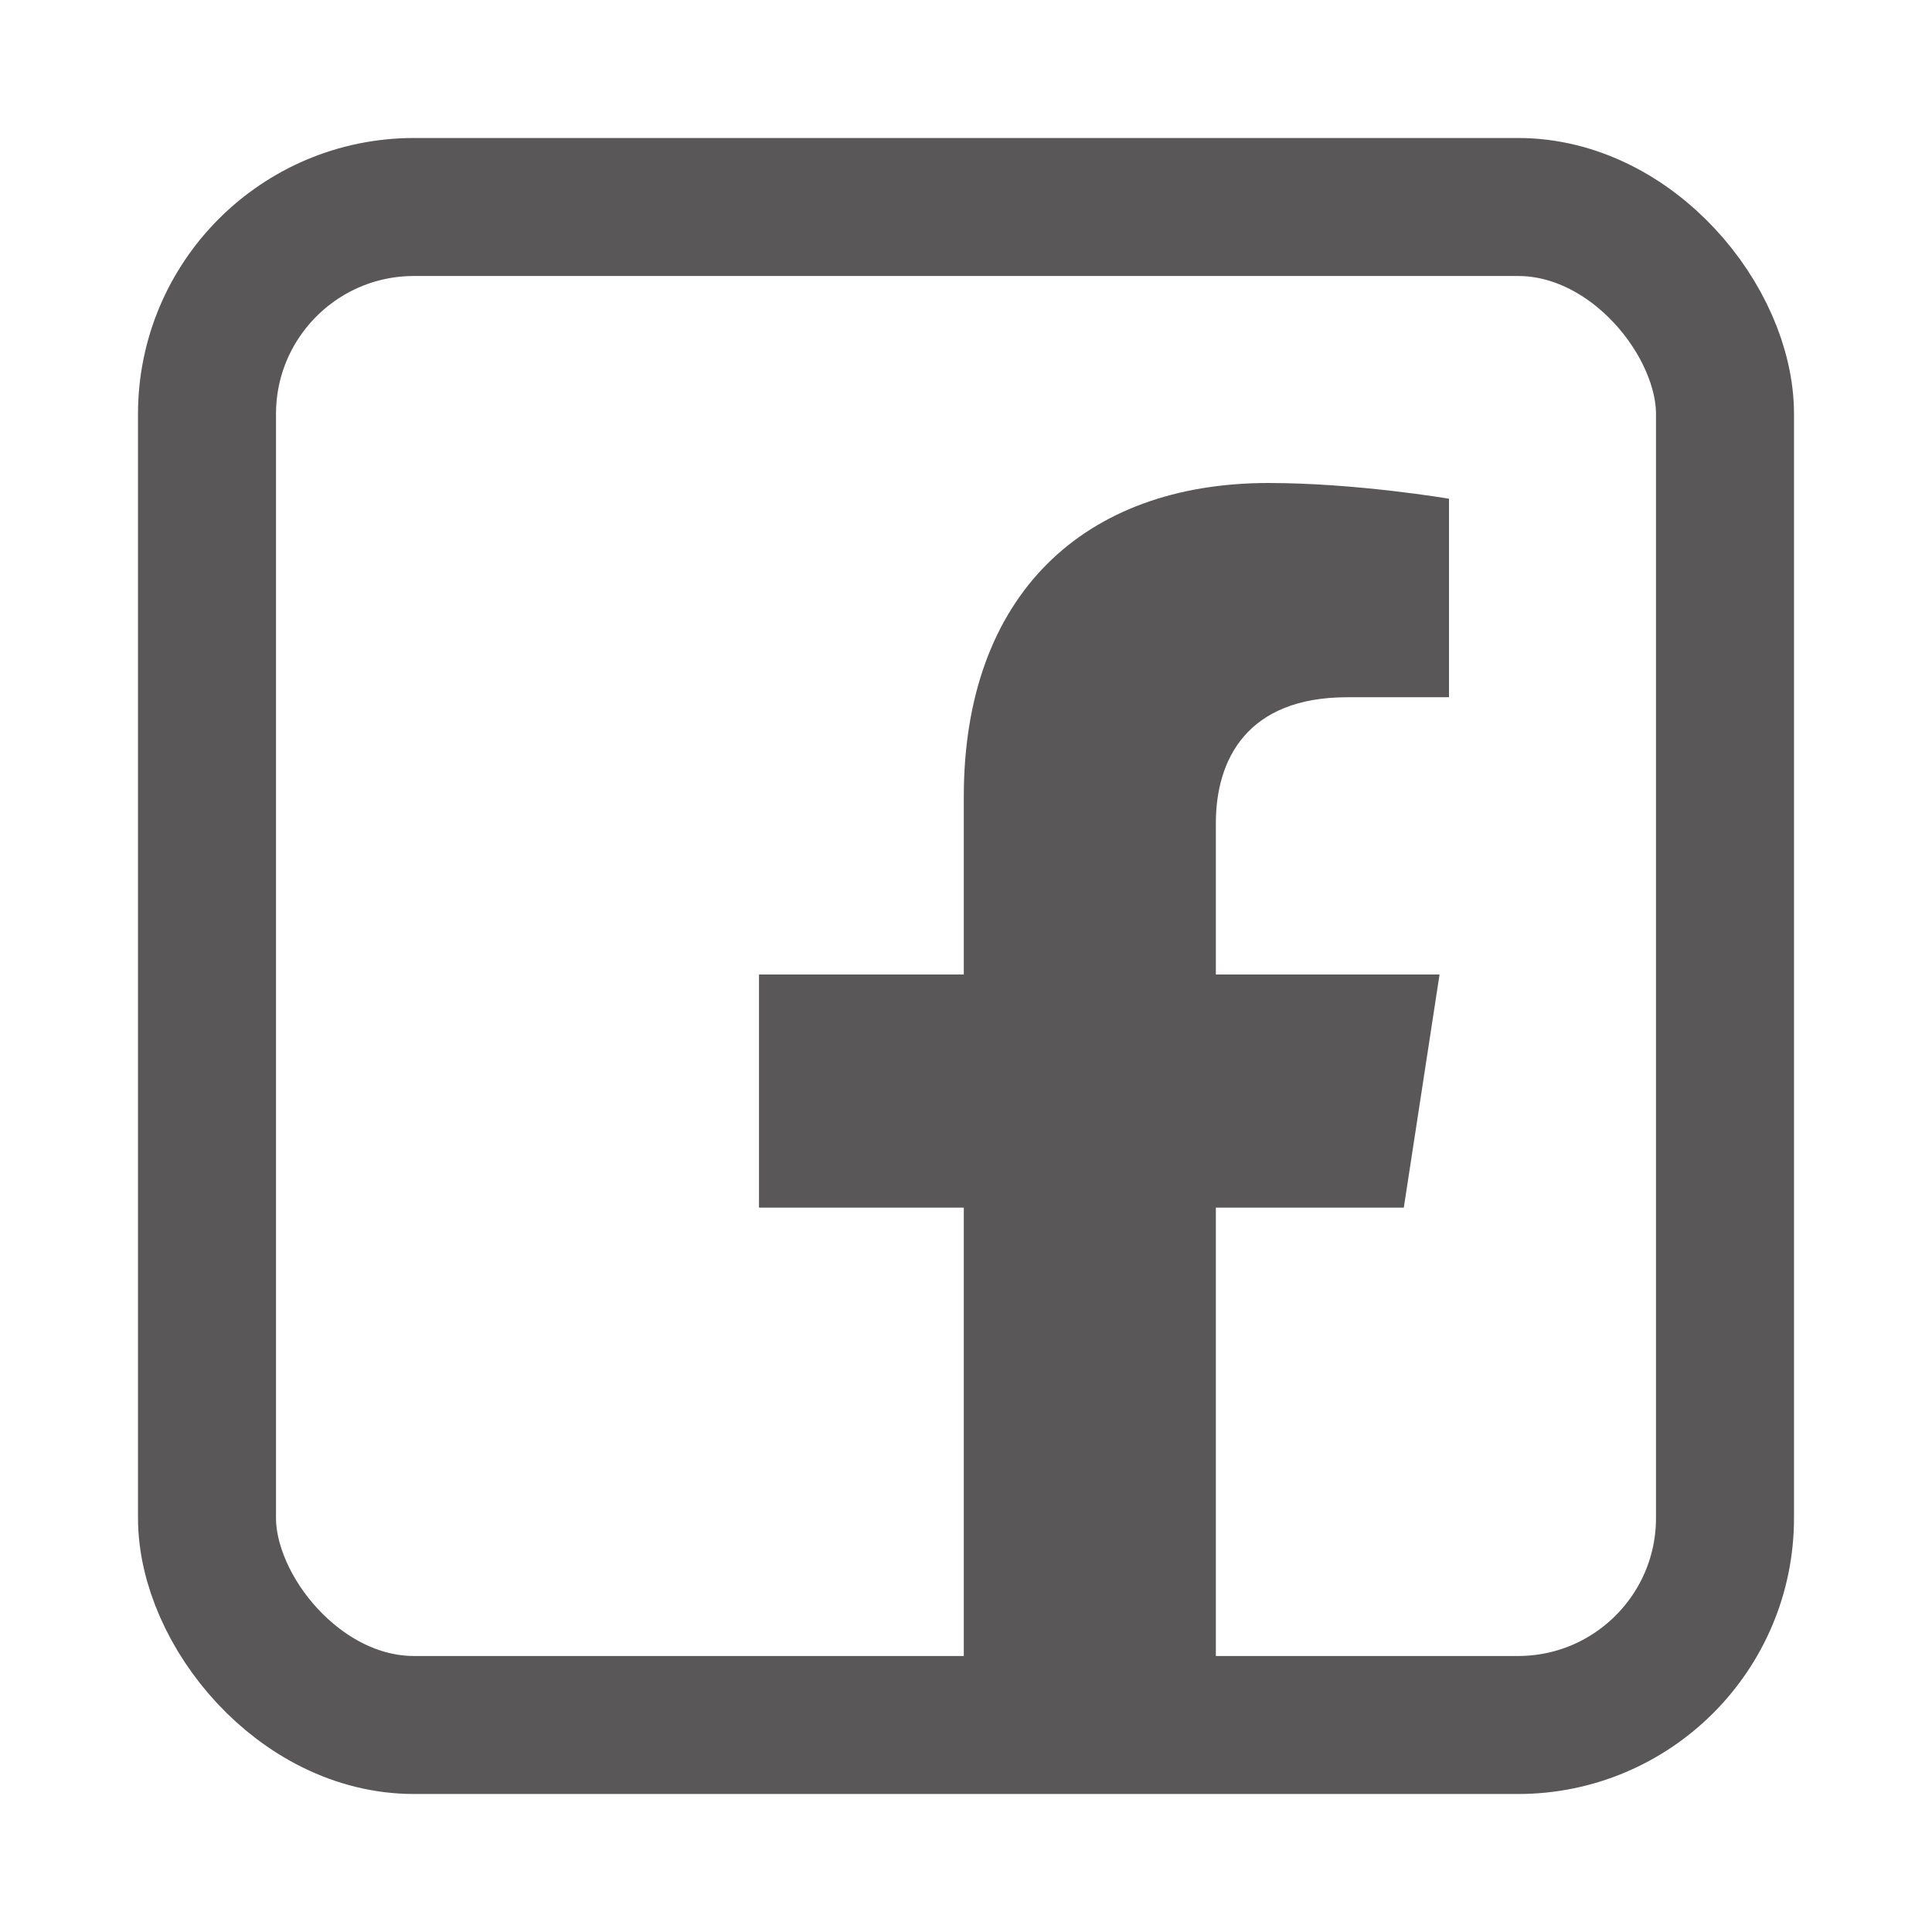
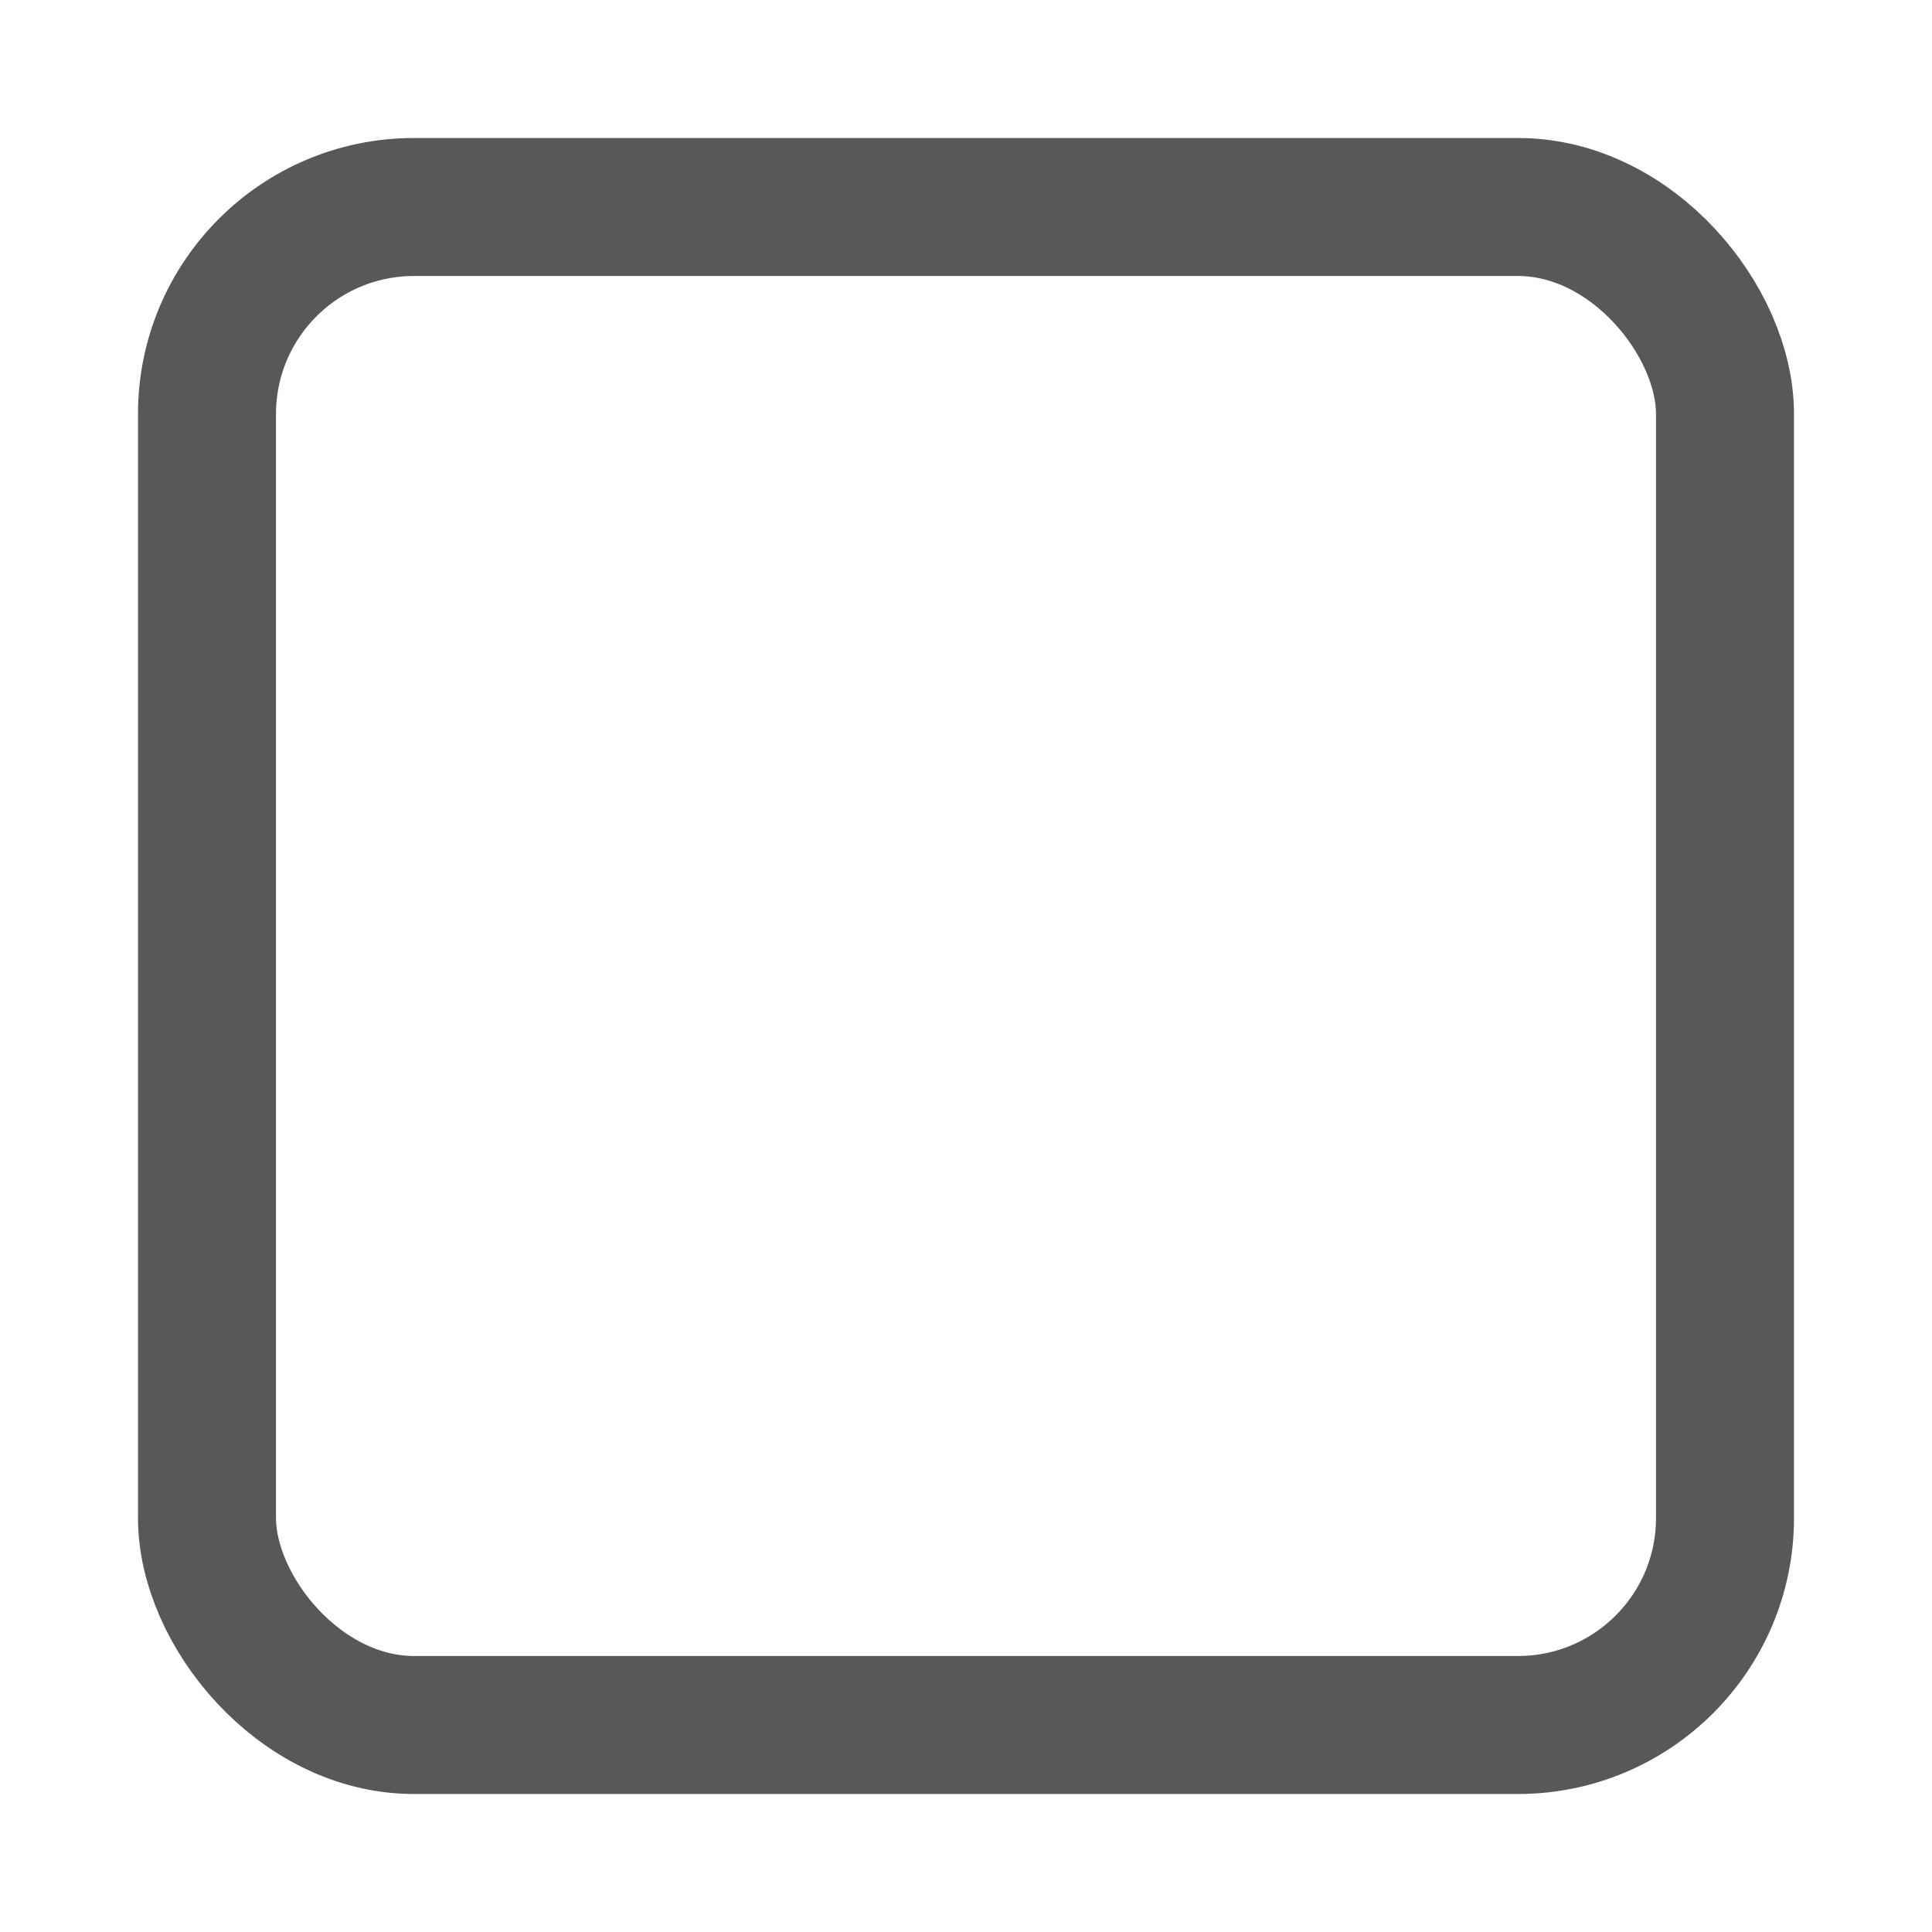
<svg xmlns="http://www.w3.org/2000/svg" width="28" height="28" viewBox="0 0 28 28" fill="none">
-   <rect width="28" height="28" fill="white" />
  <rect x="3" y="3" width="22" height="22" rx="3" stroke="#595757" stroke-width="2" />
-   <path d="M20.345 17.502L20.863 14.123H17.621V11.931C17.621 11.007 18.073 10.105 19.525 10.105H21V7.228C21 7.228 19.662 7 18.384 7C15.712 7 13.968 8.619 13.968 11.548V14.123H11V17.502H13.968V25.671C14.564 25.765 15.174 25.813 15.794 25.813C16.416 25.813 17.025 25.765 17.621 25.671V17.502H20.345Z" fill="#595757" />
</svg>